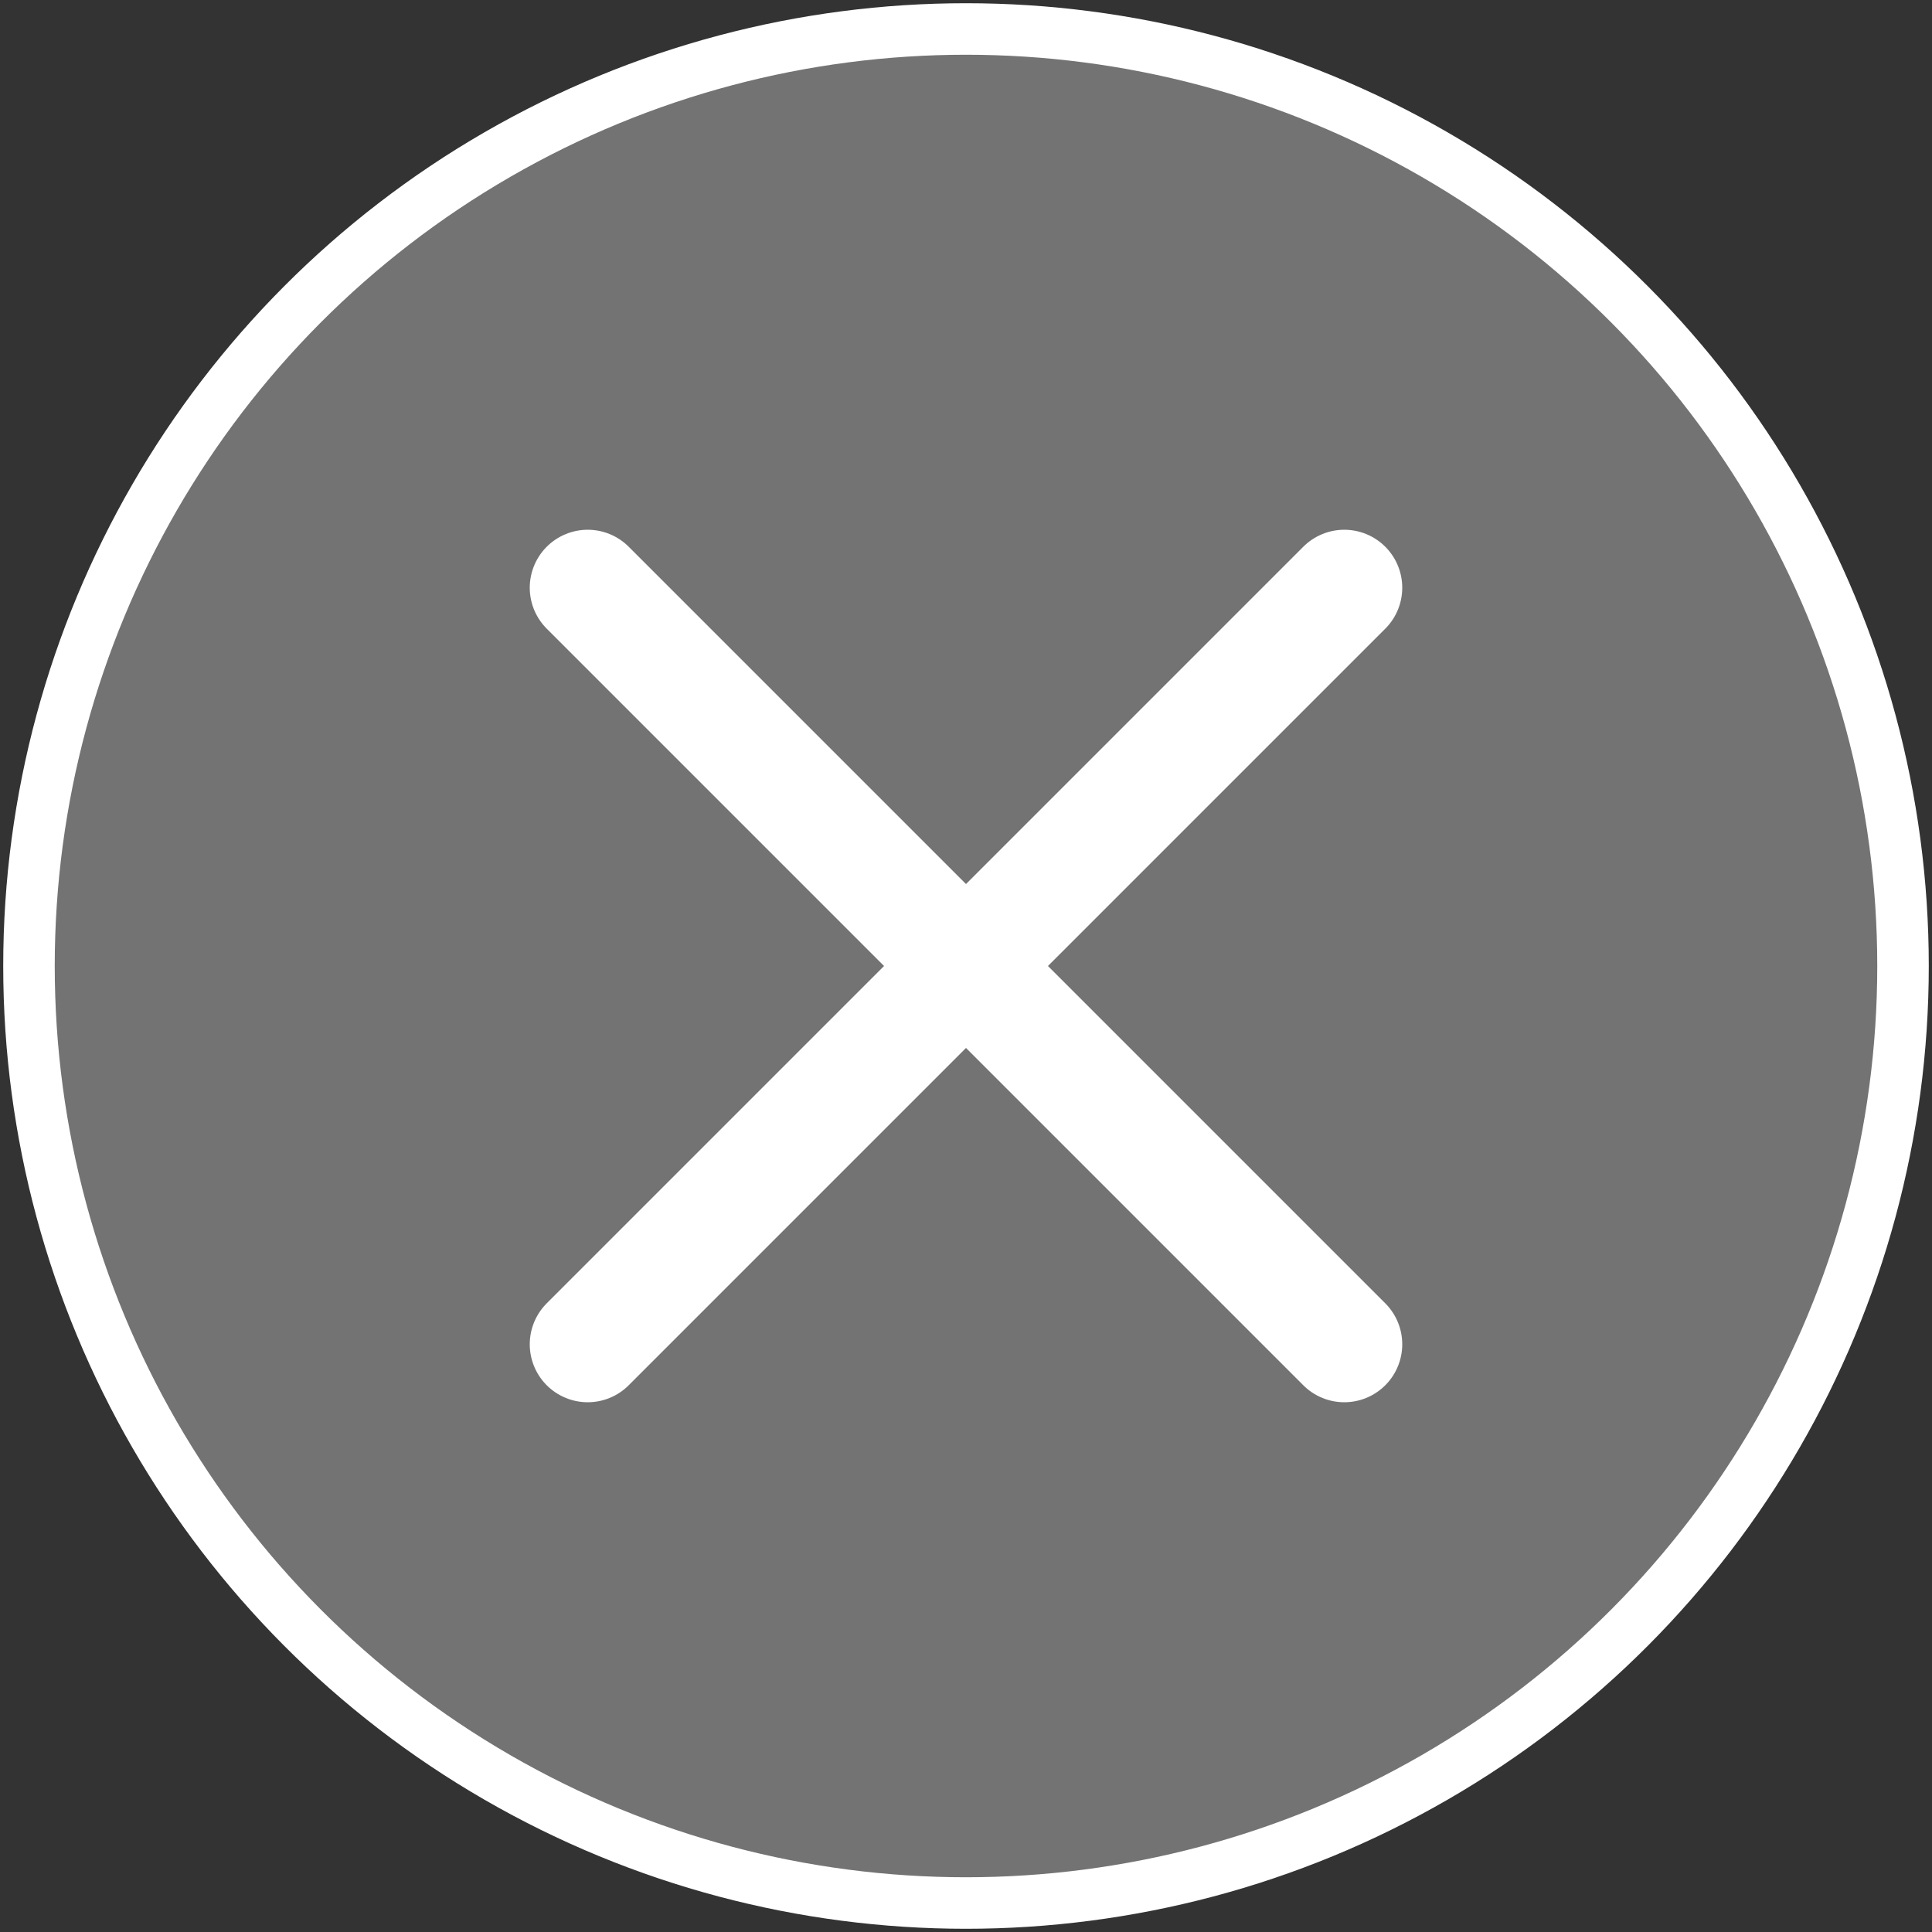
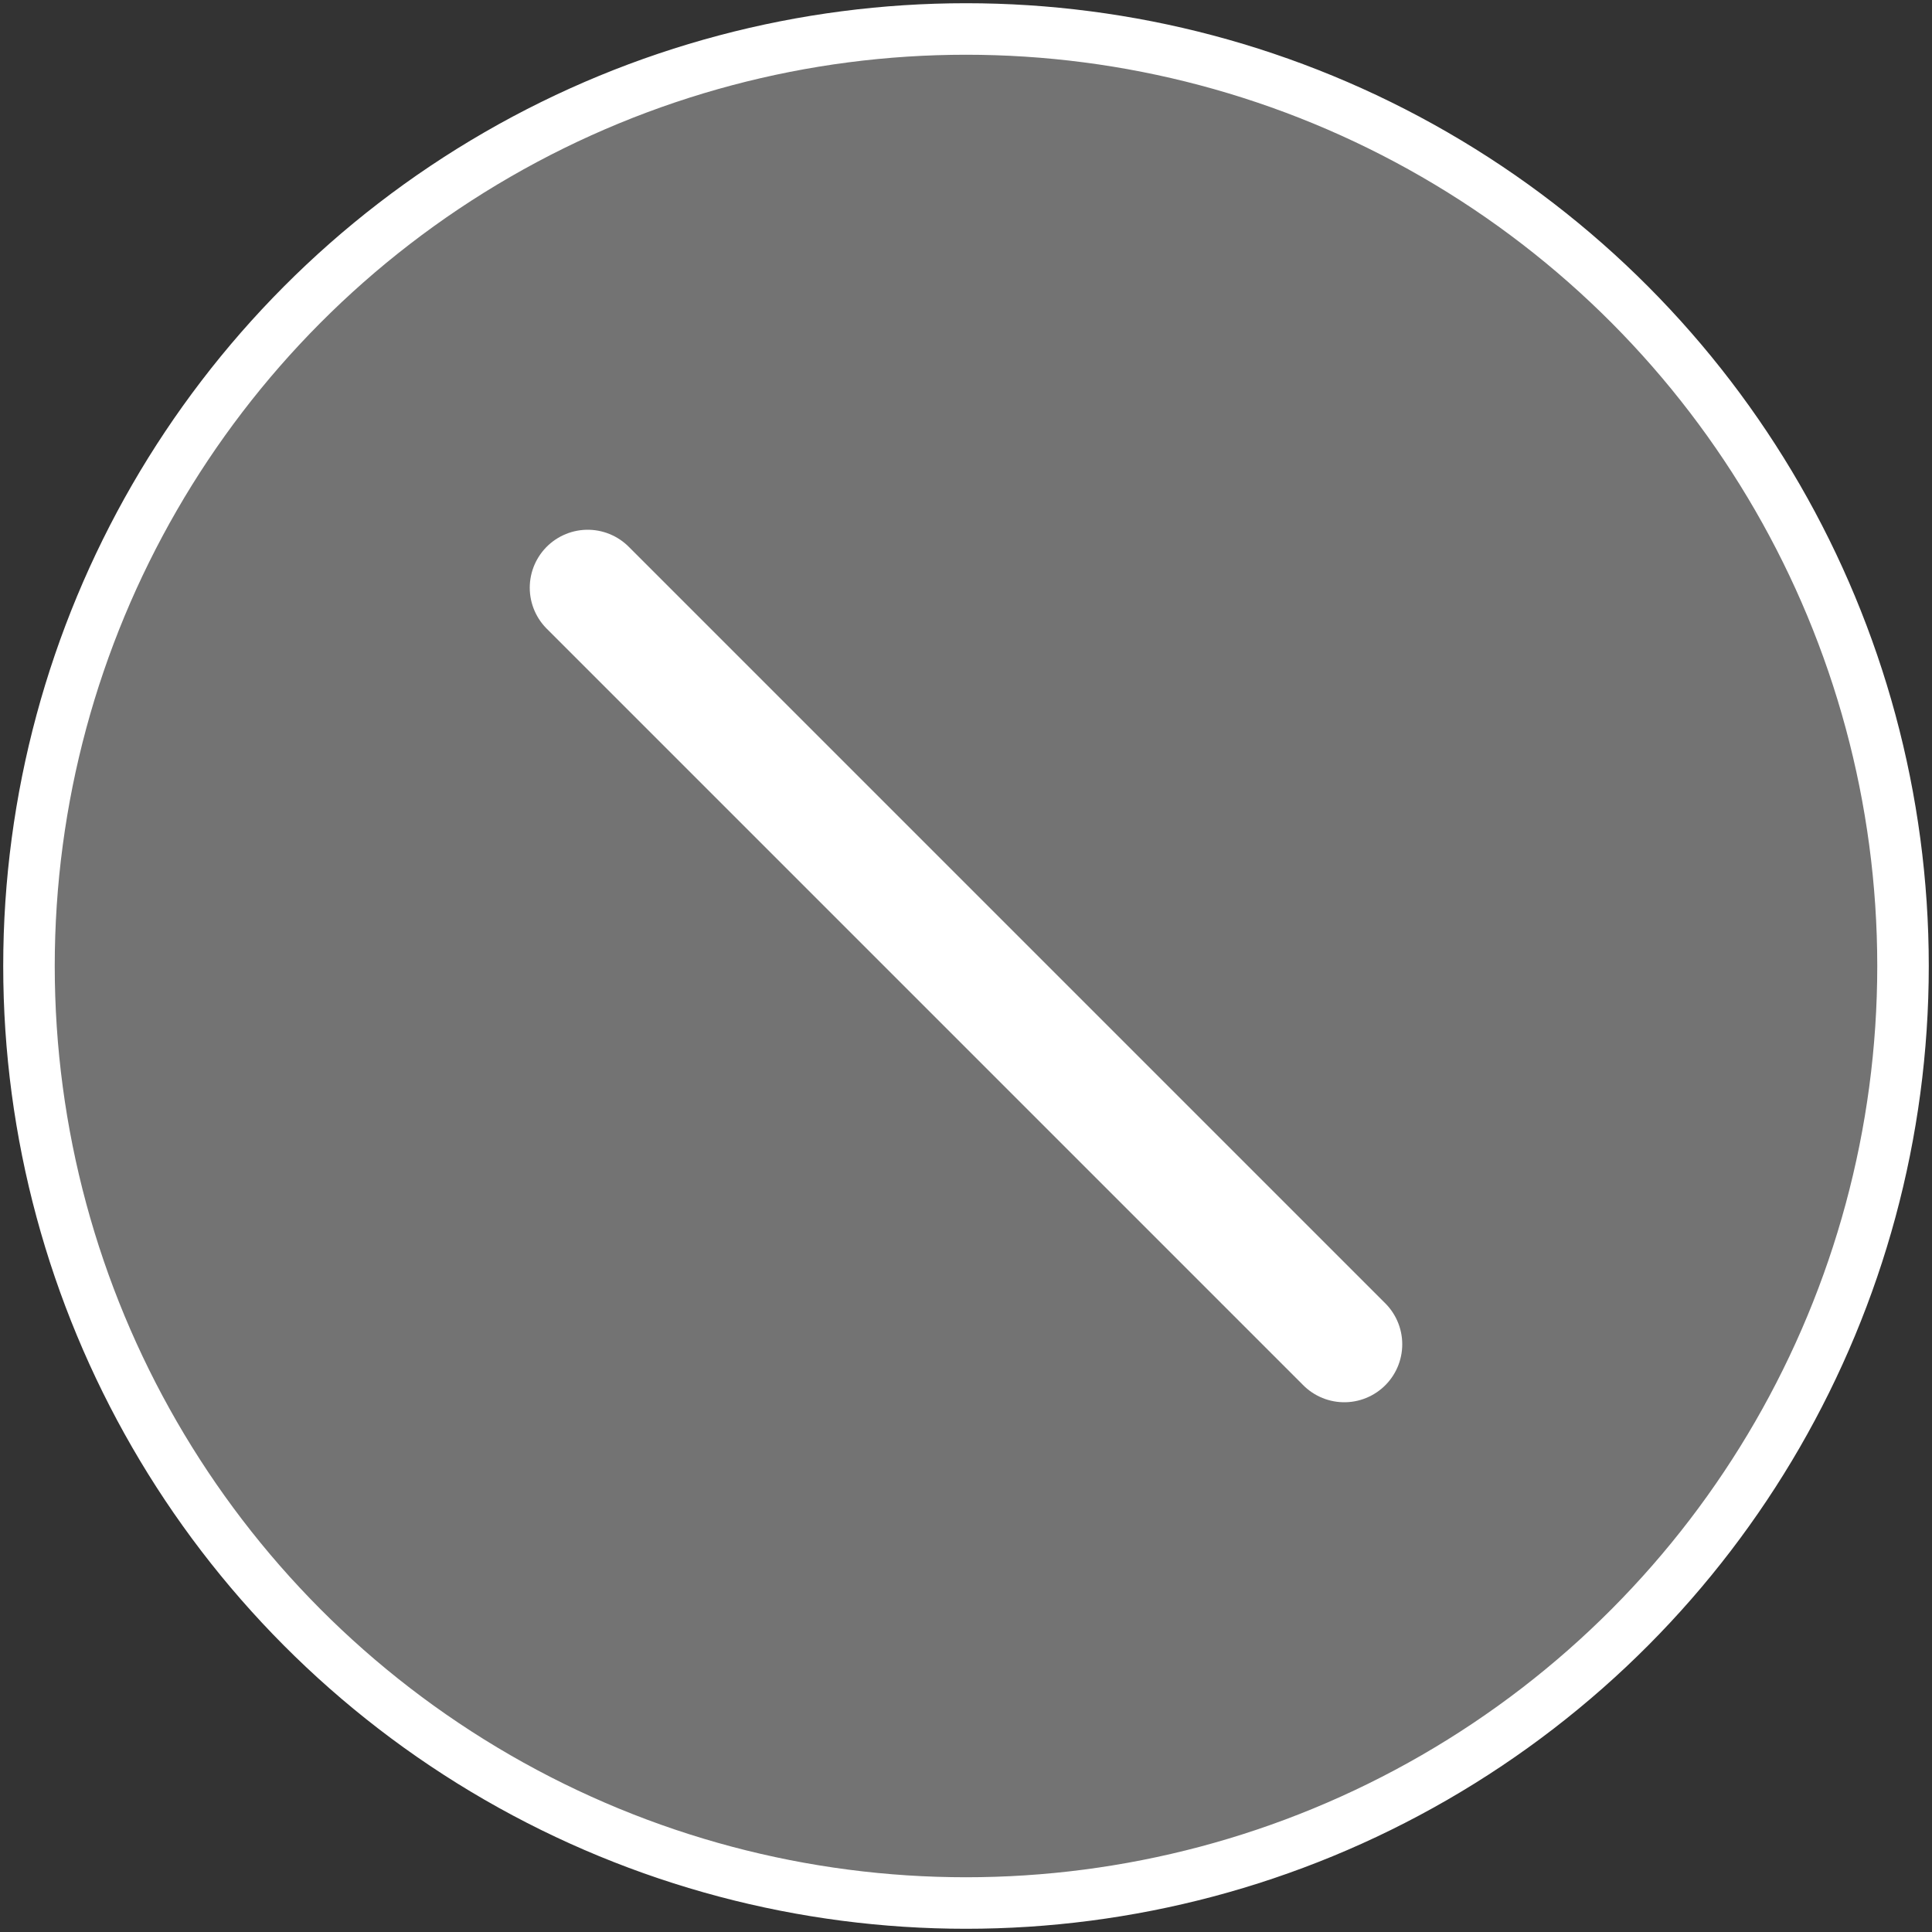
<svg xmlns="http://www.w3.org/2000/svg" id="_圖層_1" data-name="圖層_1" version="1.1" viewBox="0 0 150 150">
  <rect x="0" y="0" width="150" height="150" fill="#333333" stroke="none" />
  <defs>
    <style>
      .st0 {
        fill: #737373;
        stroke-miterlimit: 10;
        stroke-width: 4px;
      }

      .st0, .st1 {
        stroke: #fff;
      }

      .st1 {
        fill: none;
        stroke-linecap: round;
        stroke-linejoin: round;
        stroke-width: 9px;
      }
    </style>
  </defs>
  <circle class="st0" cx="75" cy="75" r="72.75" />
  <g>
-     <line class="st1" x1="104.37" y1="45.63" x2="45.63" y2="104.37" />
    <line class="st1" x1="104.37" y1="104.37" x2="45.63" y2="45.63" />
  </g>
</svg>